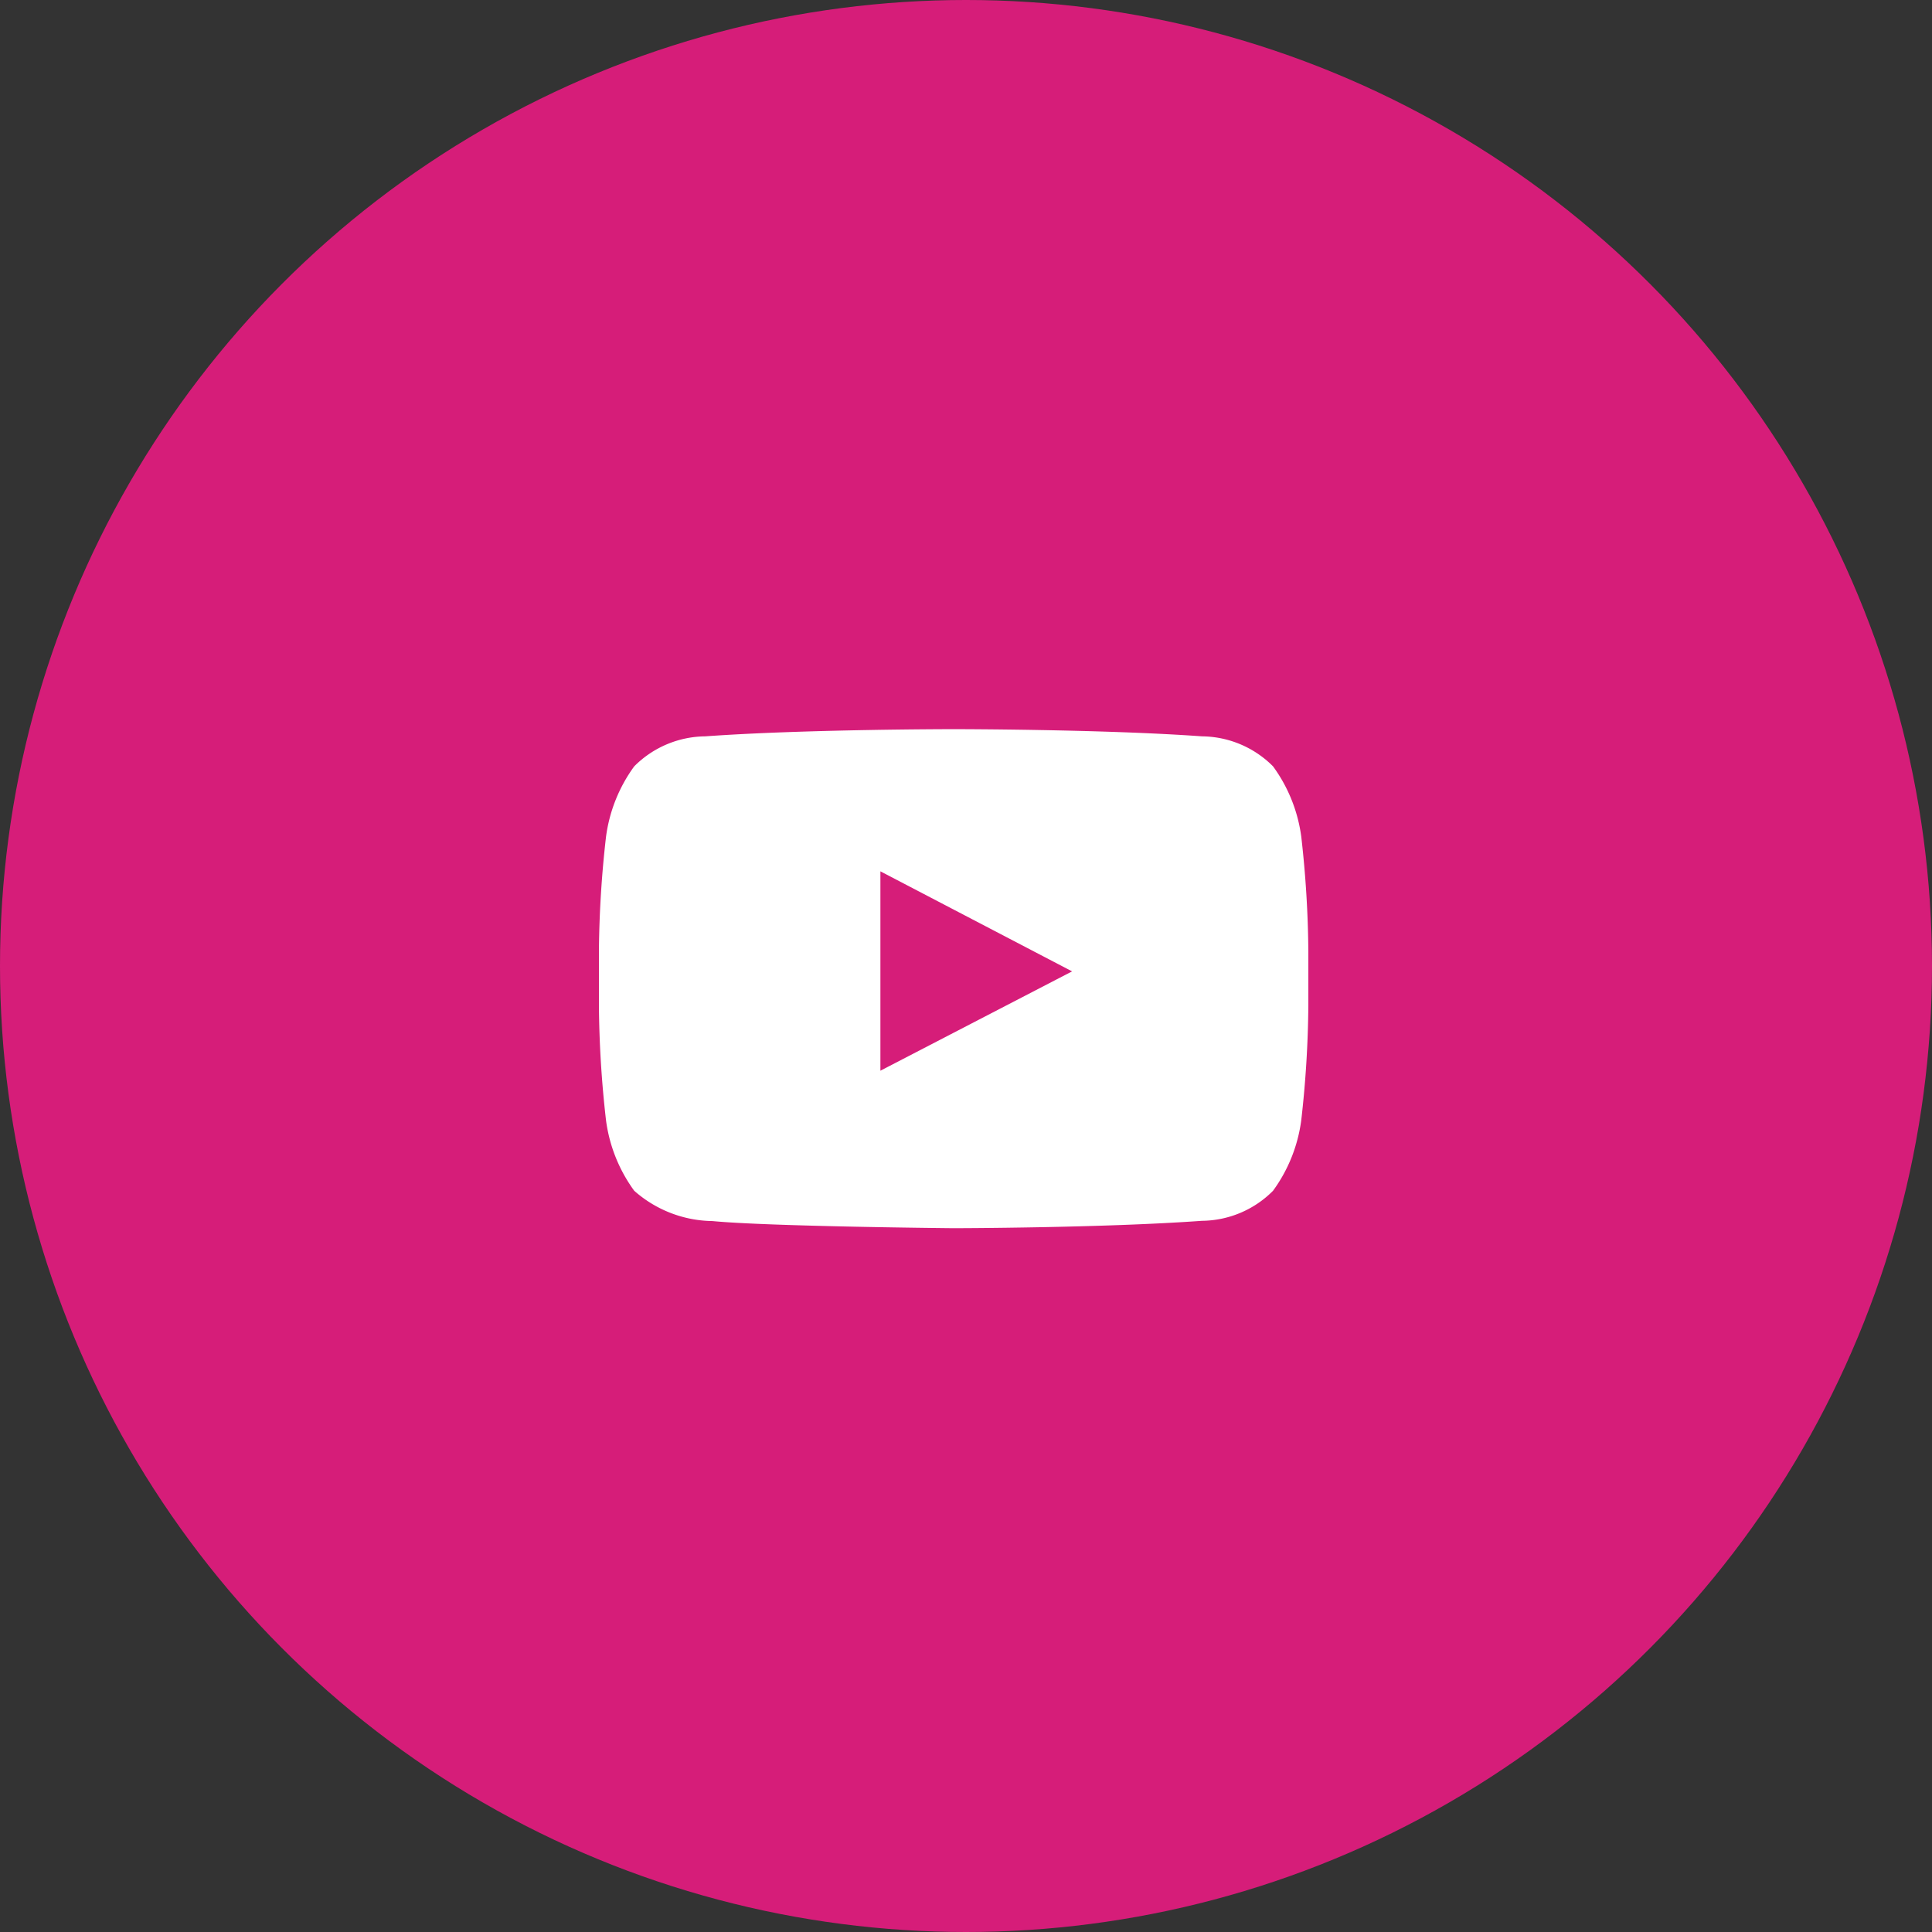
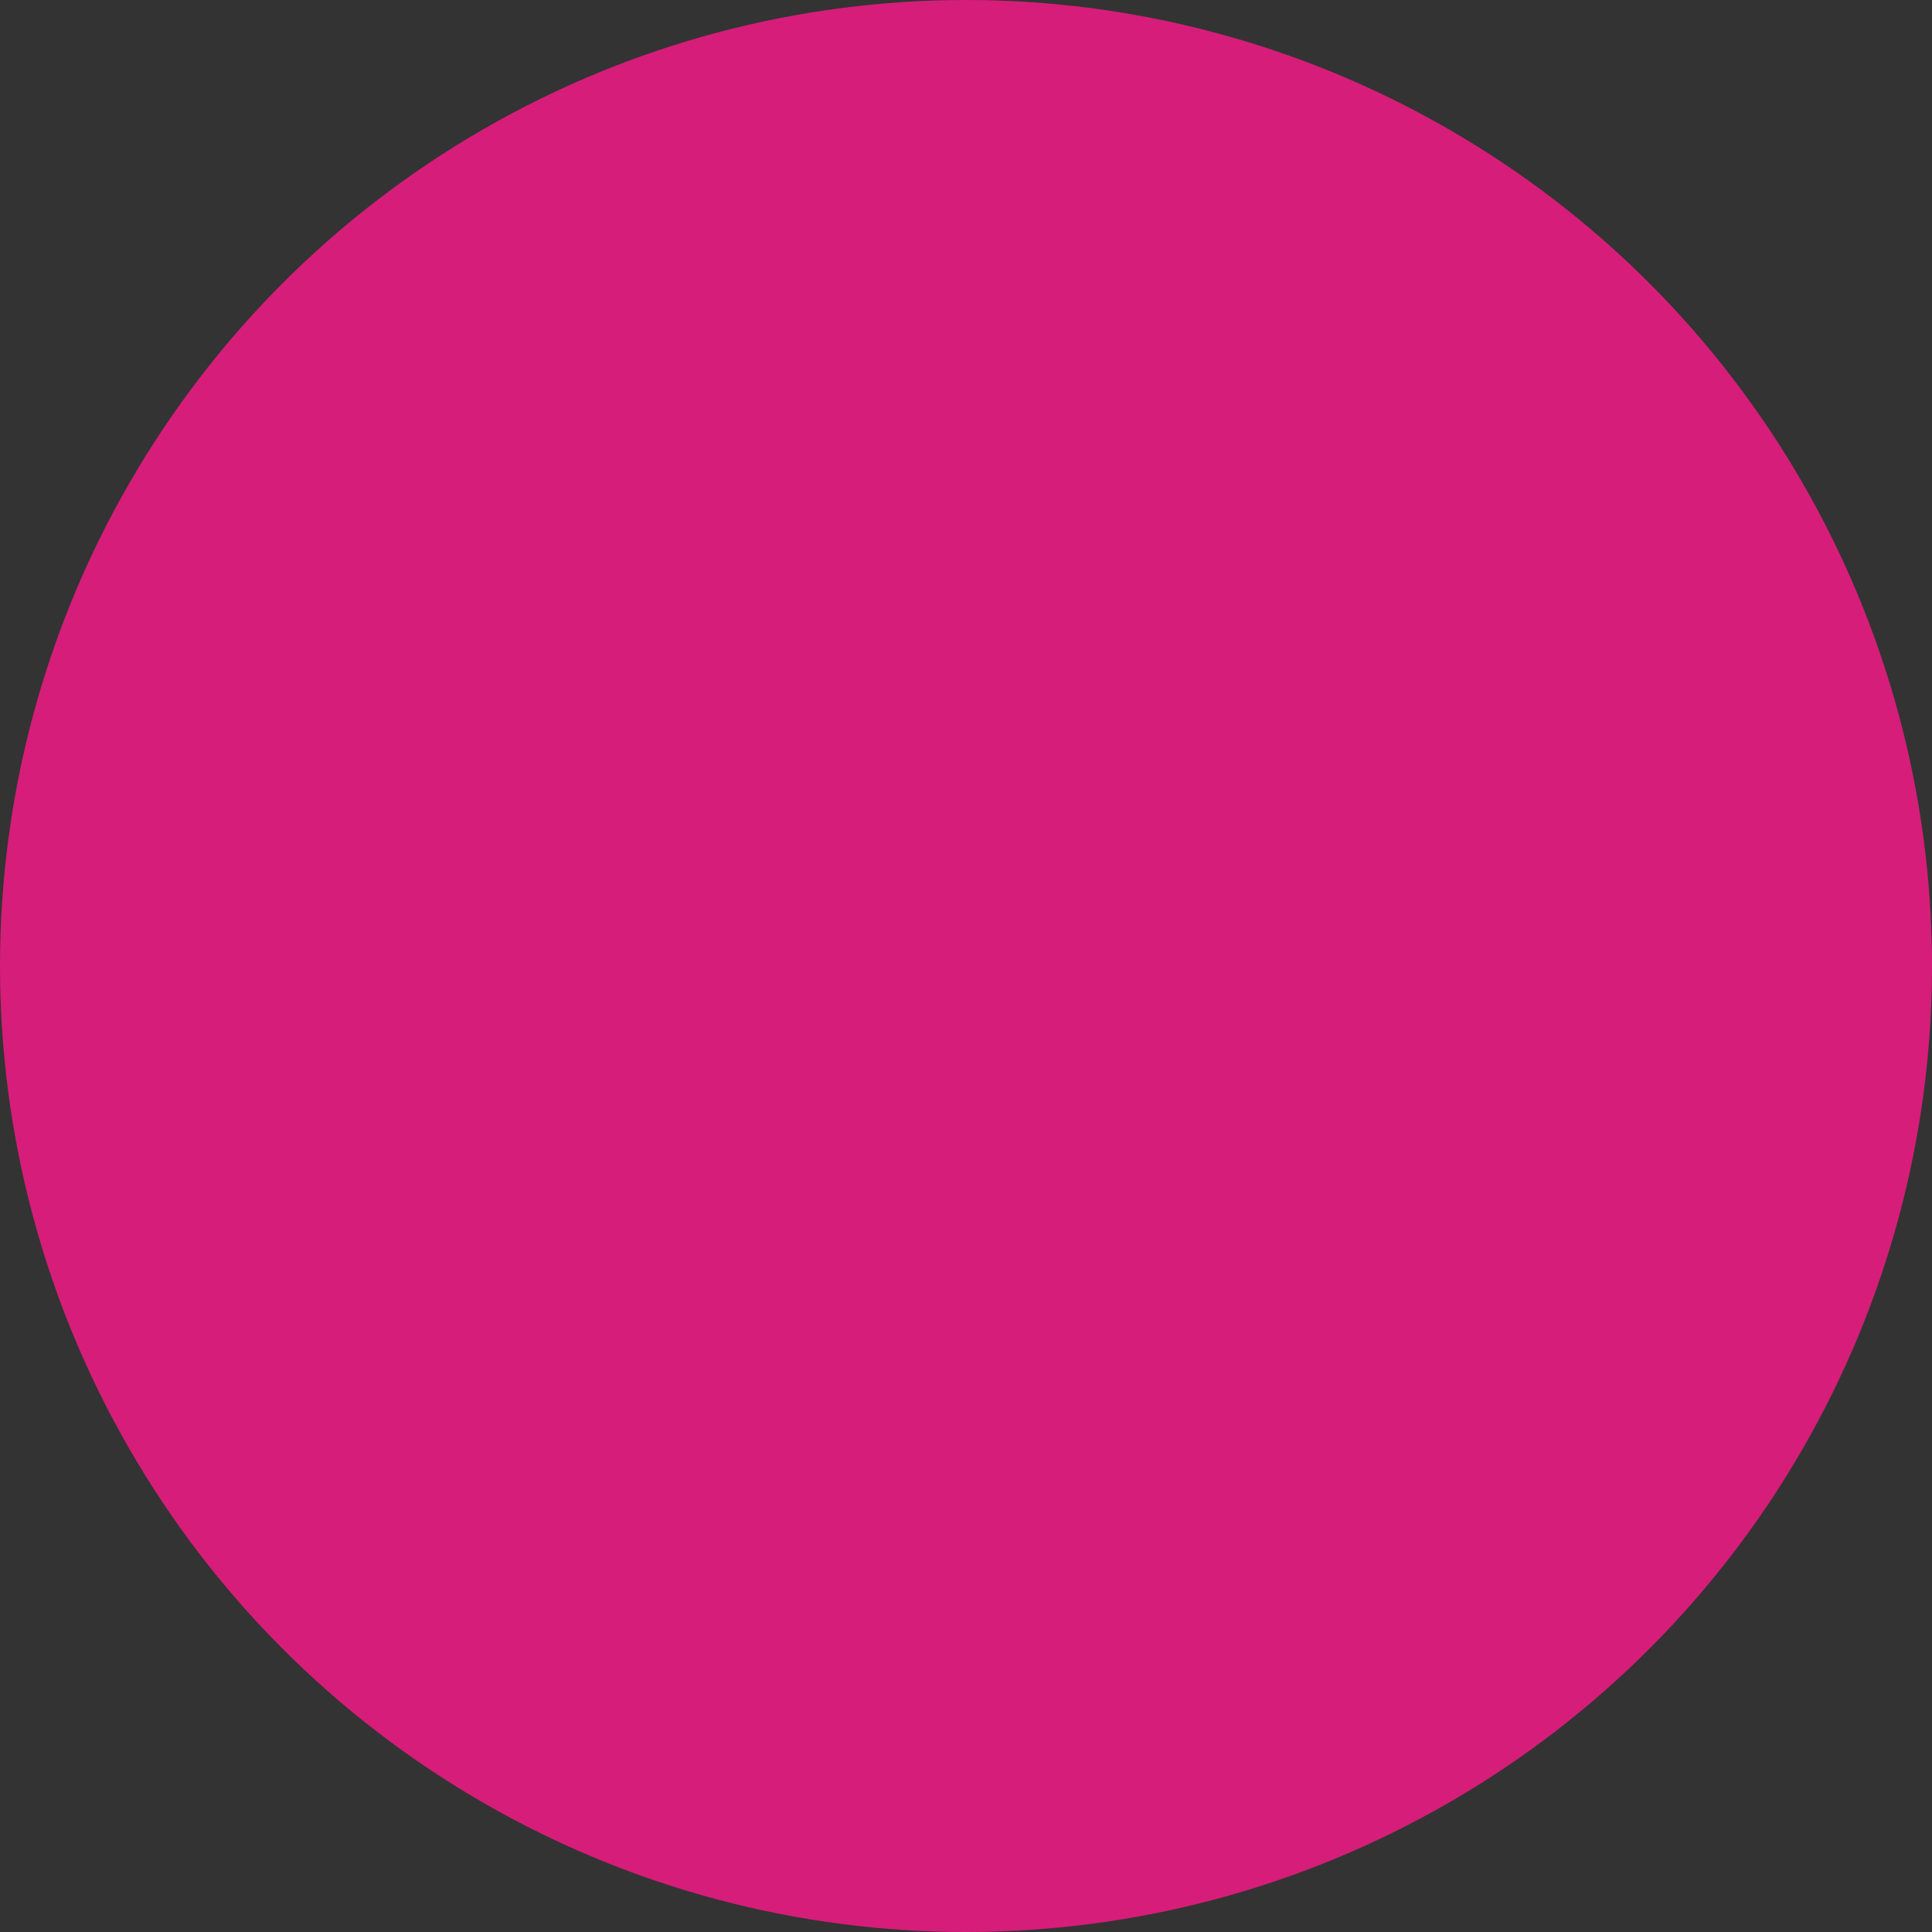
<svg xmlns="http://www.w3.org/2000/svg" width="46" height="46" viewBox="0 0 46 46">
  <rect x="0" y="0" width="46" height="46" fill="#333333" stroke="none" />
  <defs>
    <style>.a{fill:#d61d79;}.b{fill:#fff;fill-rule:evenodd;}</style>
  </defs>
  <g transform="translate(-770 -342)">
    <circle class="a" cx="23" cy="23" r="23" transform="translate(770 342)" />
    <g transform="translate(-925 324)">
      <g transform="translate(1709.26 35.361)">
        <g transform="translate(0 0)">
-           <path class="b" d="M17.549,3.506a3.656,3.656,0,0,0-.672-1.677,2.416,2.416,0,0,0-1.692-.715C12.821.943,9.276.943,9.276.943H9.268s-3.546,0-5.91.171a2.416,2.416,0,0,0-1.692.715A3.653,3.653,0,0,0,.995,3.506,25.549,25.549,0,0,0,.826,6.24V7.522a25.547,25.547,0,0,0,.169,2.734,3.654,3.654,0,0,0,.671,1.677,2.863,2.863,0,0,0,1.862.722c1.352.13,5.743.17,5.743.17s3.55-.005,5.913-.176a2.415,2.415,0,0,0,1.692-.715,3.656,3.656,0,0,0,.672-1.677,25.605,25.605,0,0,0,.169-2.734V6.24A25.607,25.607,0,0,0,17.549,3.506ZM7.528,9.075V4.328L12.092,6.71Z" transform="translate(-0.826 -0.943)" />
-         </g>
+           </g>
      </g>
    </g>
  </g>
</svg>